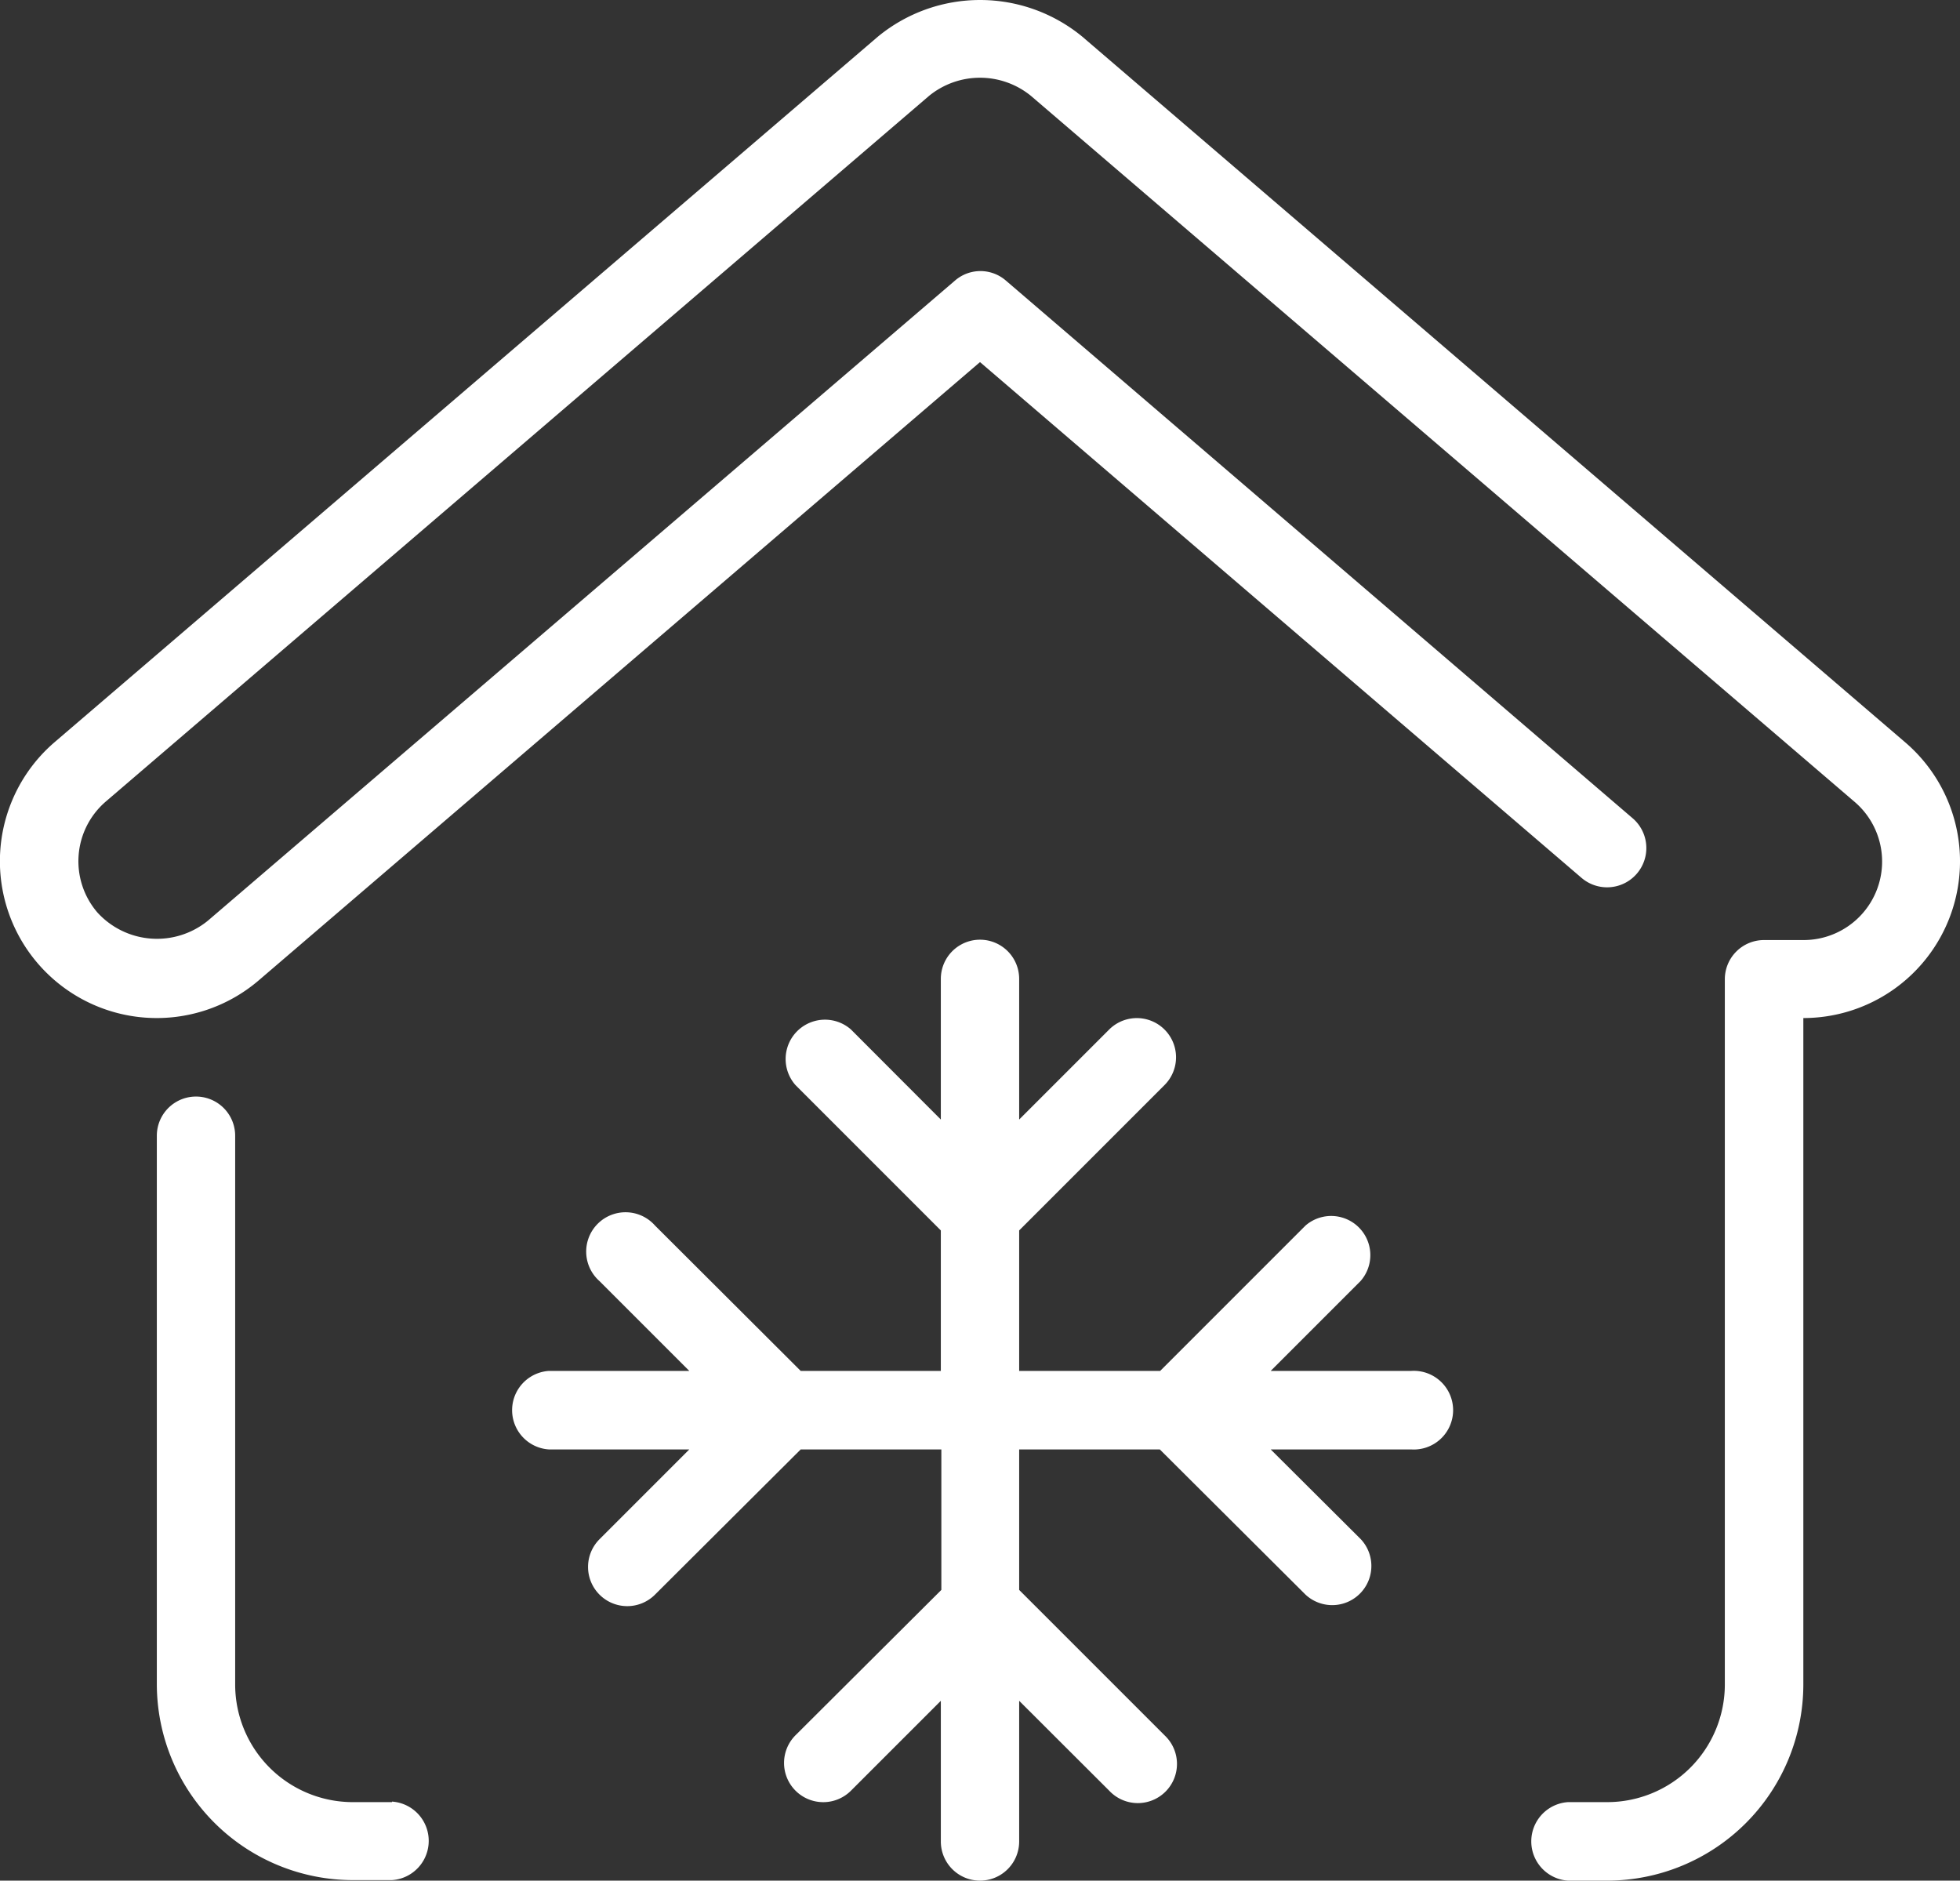
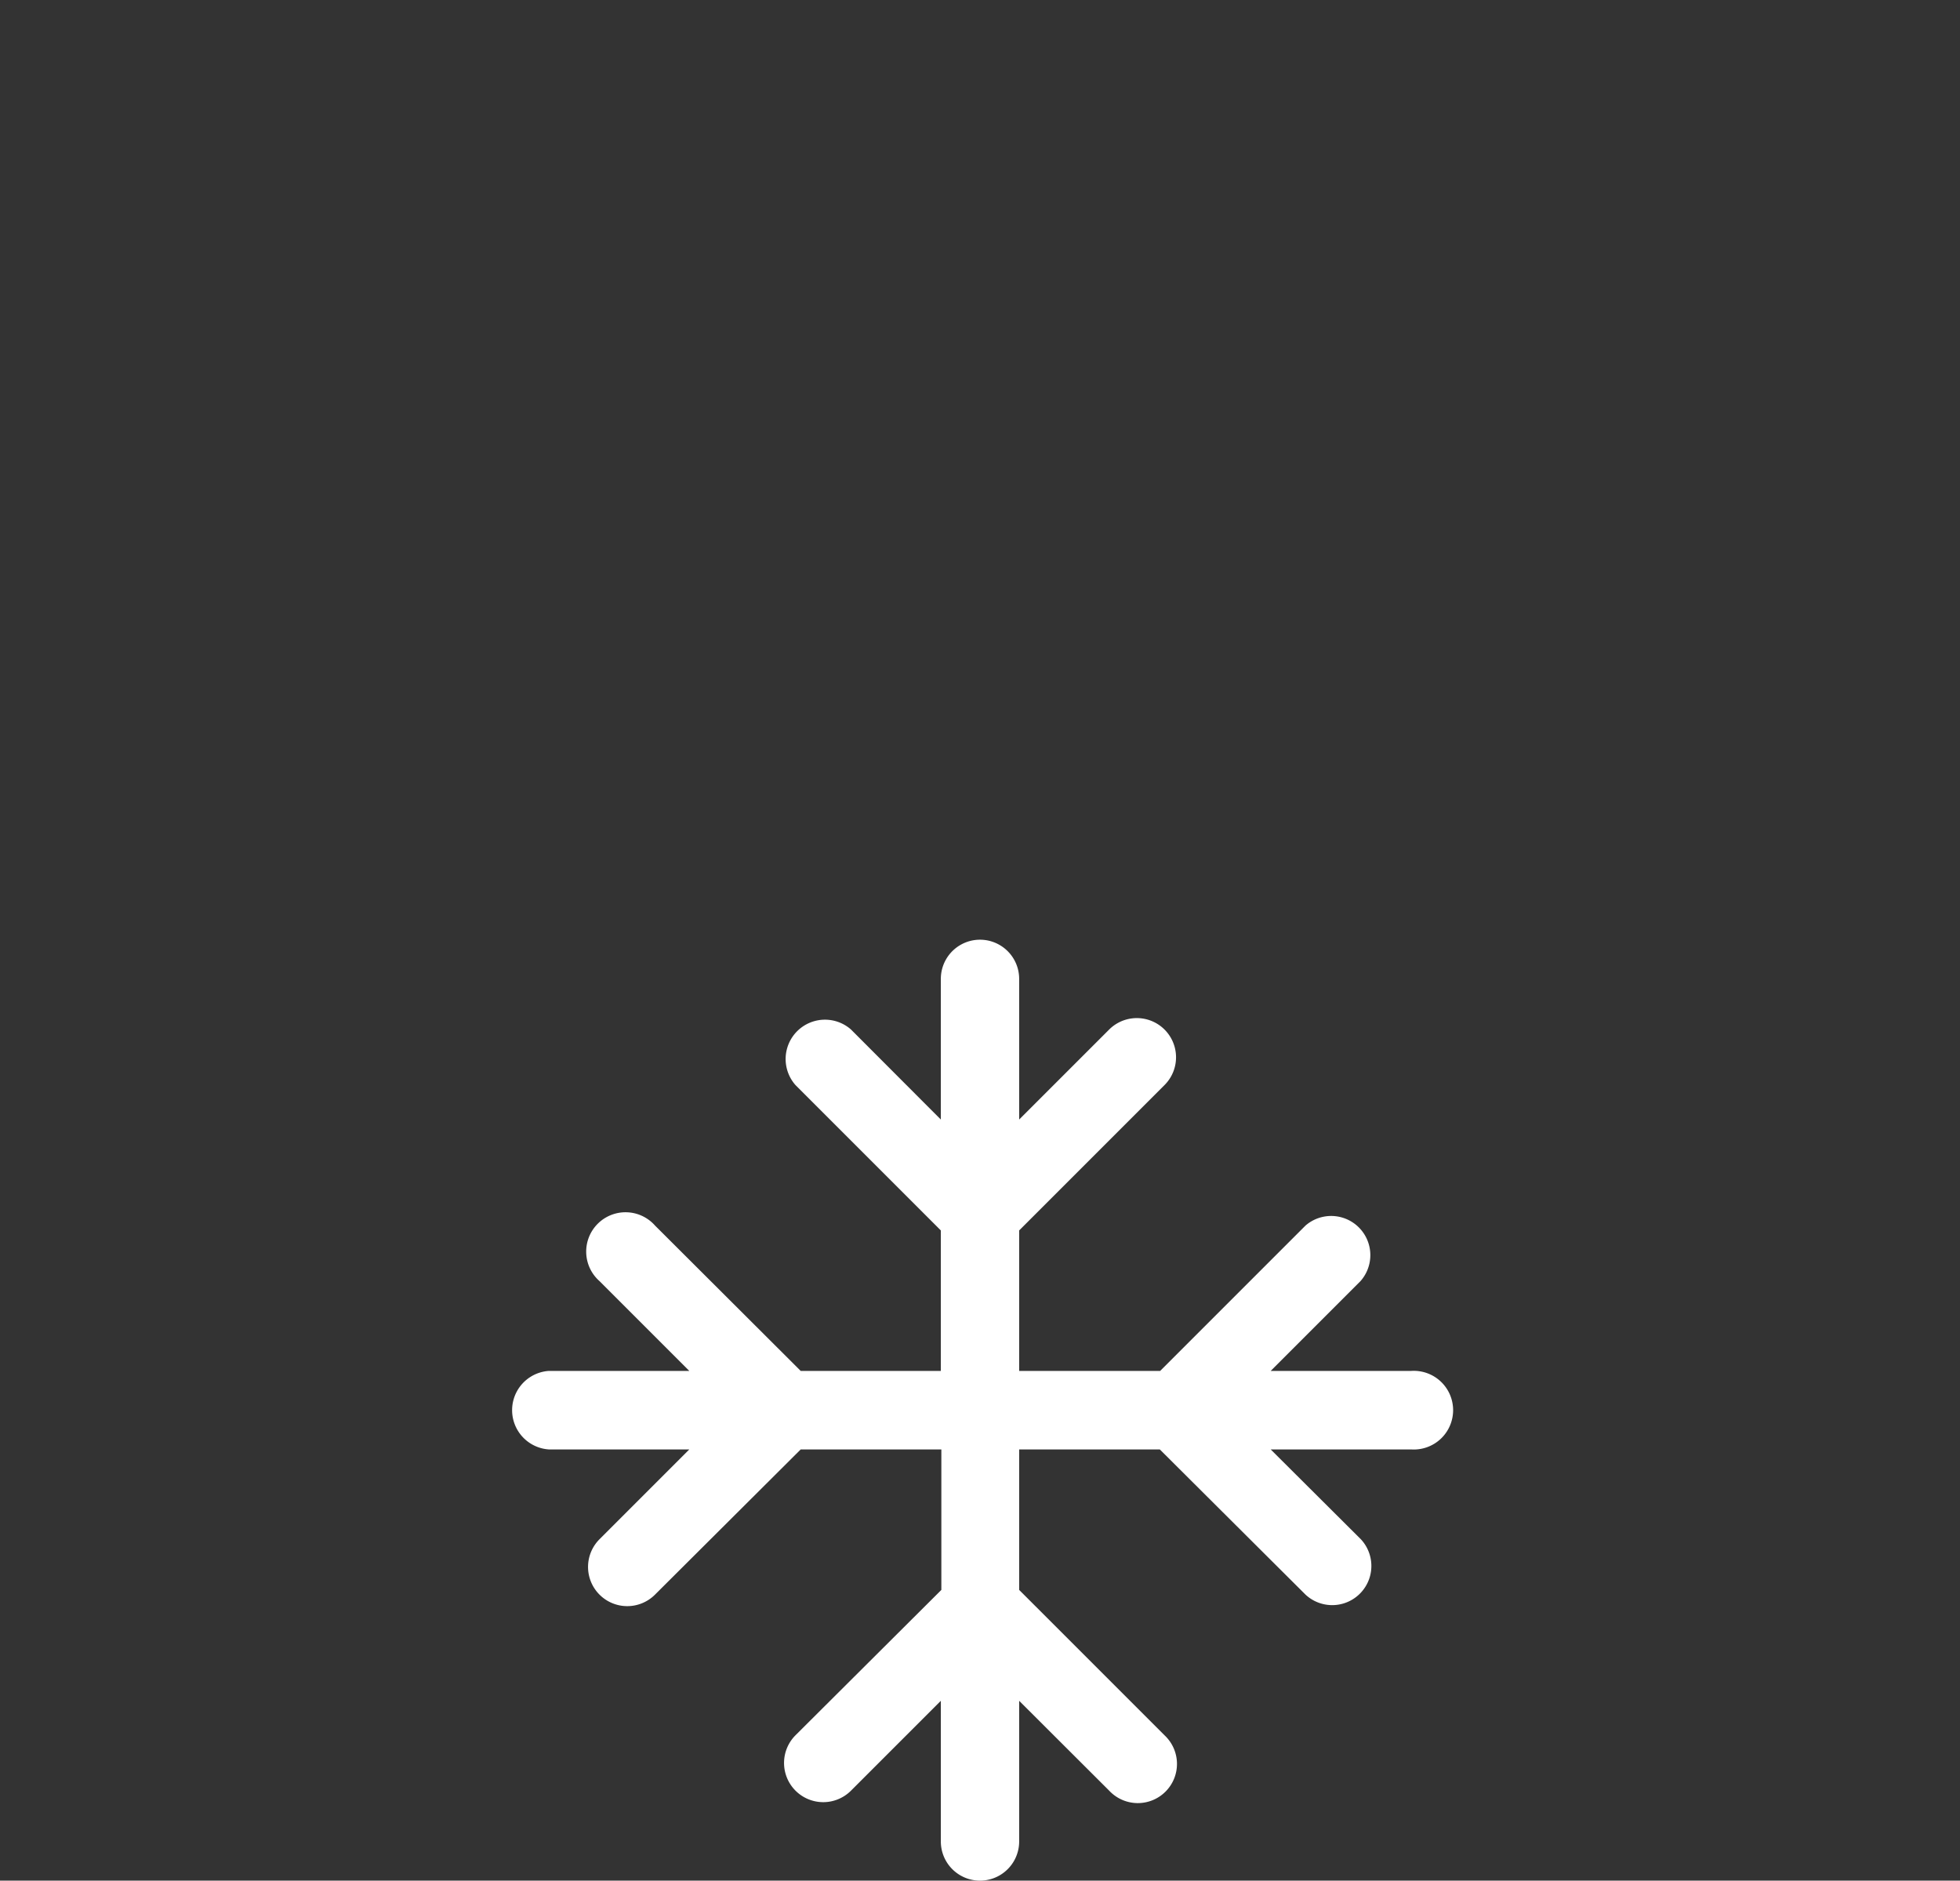
<svg xmlns="http://www.w3.org/2000/svg" viewBox="0 0 112.6 108.03">
  <rect x="0" y="0" width="112.6" height="108.03" fill="#333333" stroke="none" />
  <defs>
    <style>.cls-1{fill:#fff;}</style>
  </defs>
  <title>icon1</title>
  <g id="Layer_2" data-name="Layer 2">
    <g id="icon1">
-       <path class="cls-1" d="M22.52,103.52H20.27a6.76,6.76,0,0,1-6.76-6.75V65.24a2.25,2.25,0,0,0-4.5,0V96.77A11.27,11.27,0,0,0,20.27,108h2.25a2.26,2.26,0,0,0,0-4.51Z" />
-       <path class="cls-1" d="M109.45,42.64,62.17,2.1a9.24,9.24,0,0,0-11.73,0L3.14,42.63A9,9,0,0,0,14.87,56.31L56.3,20.8,90.86,50.43A2.25,2.25,0,1,0,93.79,47l-36-30.88a2.23,2.23,0,0,0-2.93,0L11.94,52.89a4.63,4.63,0,0,1-6.35-.48,4.52,4.52,0,0,1,.48-6.36L53.37,5.51a4.63,4.63,0,0,1,5.86,0l47.29,40.53A4.51,4.51,0,0,1,103.59,54h-2.25a2.25,2.25,0,0,0-2.25,2.25V96.77a6.76,6.76,0,0,1-6.75,6.75H90.08a2.26,2.26,0,0,0,0,4.51h2.26A11.28,11.28,0,0,0,103.6,96.77V58.48a9,9,0,0,0,5.85-15.84Z" />
      <path class="cls-1" d="M81.07,78.75H73l5.16-5.16A2.25,2.25,0,0,0,75,70.4l-8.35,8.35H58.55V70.68l8.35-8.35a2.25,2.25,0,0,0-3.18-3.19l-5.17,5.17V56.23a2.25,2.25,0,0,0-4.5,0v8.08l-5.16-5.17a2.26,2.26,0,0,0-3.19,3.19l8.35,8.35v8.07H46L37.63,70.4a2.26,2.26,0,1,0-3.19,3.19l5.16,5.16H31.53a2.26,2.26,0,0,0,0,4.51H39.6l-5.16,5.16a2.25,2.25,0,0,0,3.19,3.18L46,83.26h8.08v8.07L45.7,99.68a2.25,2.25,0,1,0,3.19,3.18l5.16-5.16v8.08a2.25,2.25,0,0,0,4.5,0V97.7l5.17,5.16a2.25,2.25,0,1,0,3.18-3.18l-8.35-8.35V83.26h8.08L75,91.6a2.25,2.25,0,0,0,3.18-3.18L73,83.26h8.07a2.26,2.26,0,1,0,0-4.51Z" />
    </g>
  </g>
</svg>